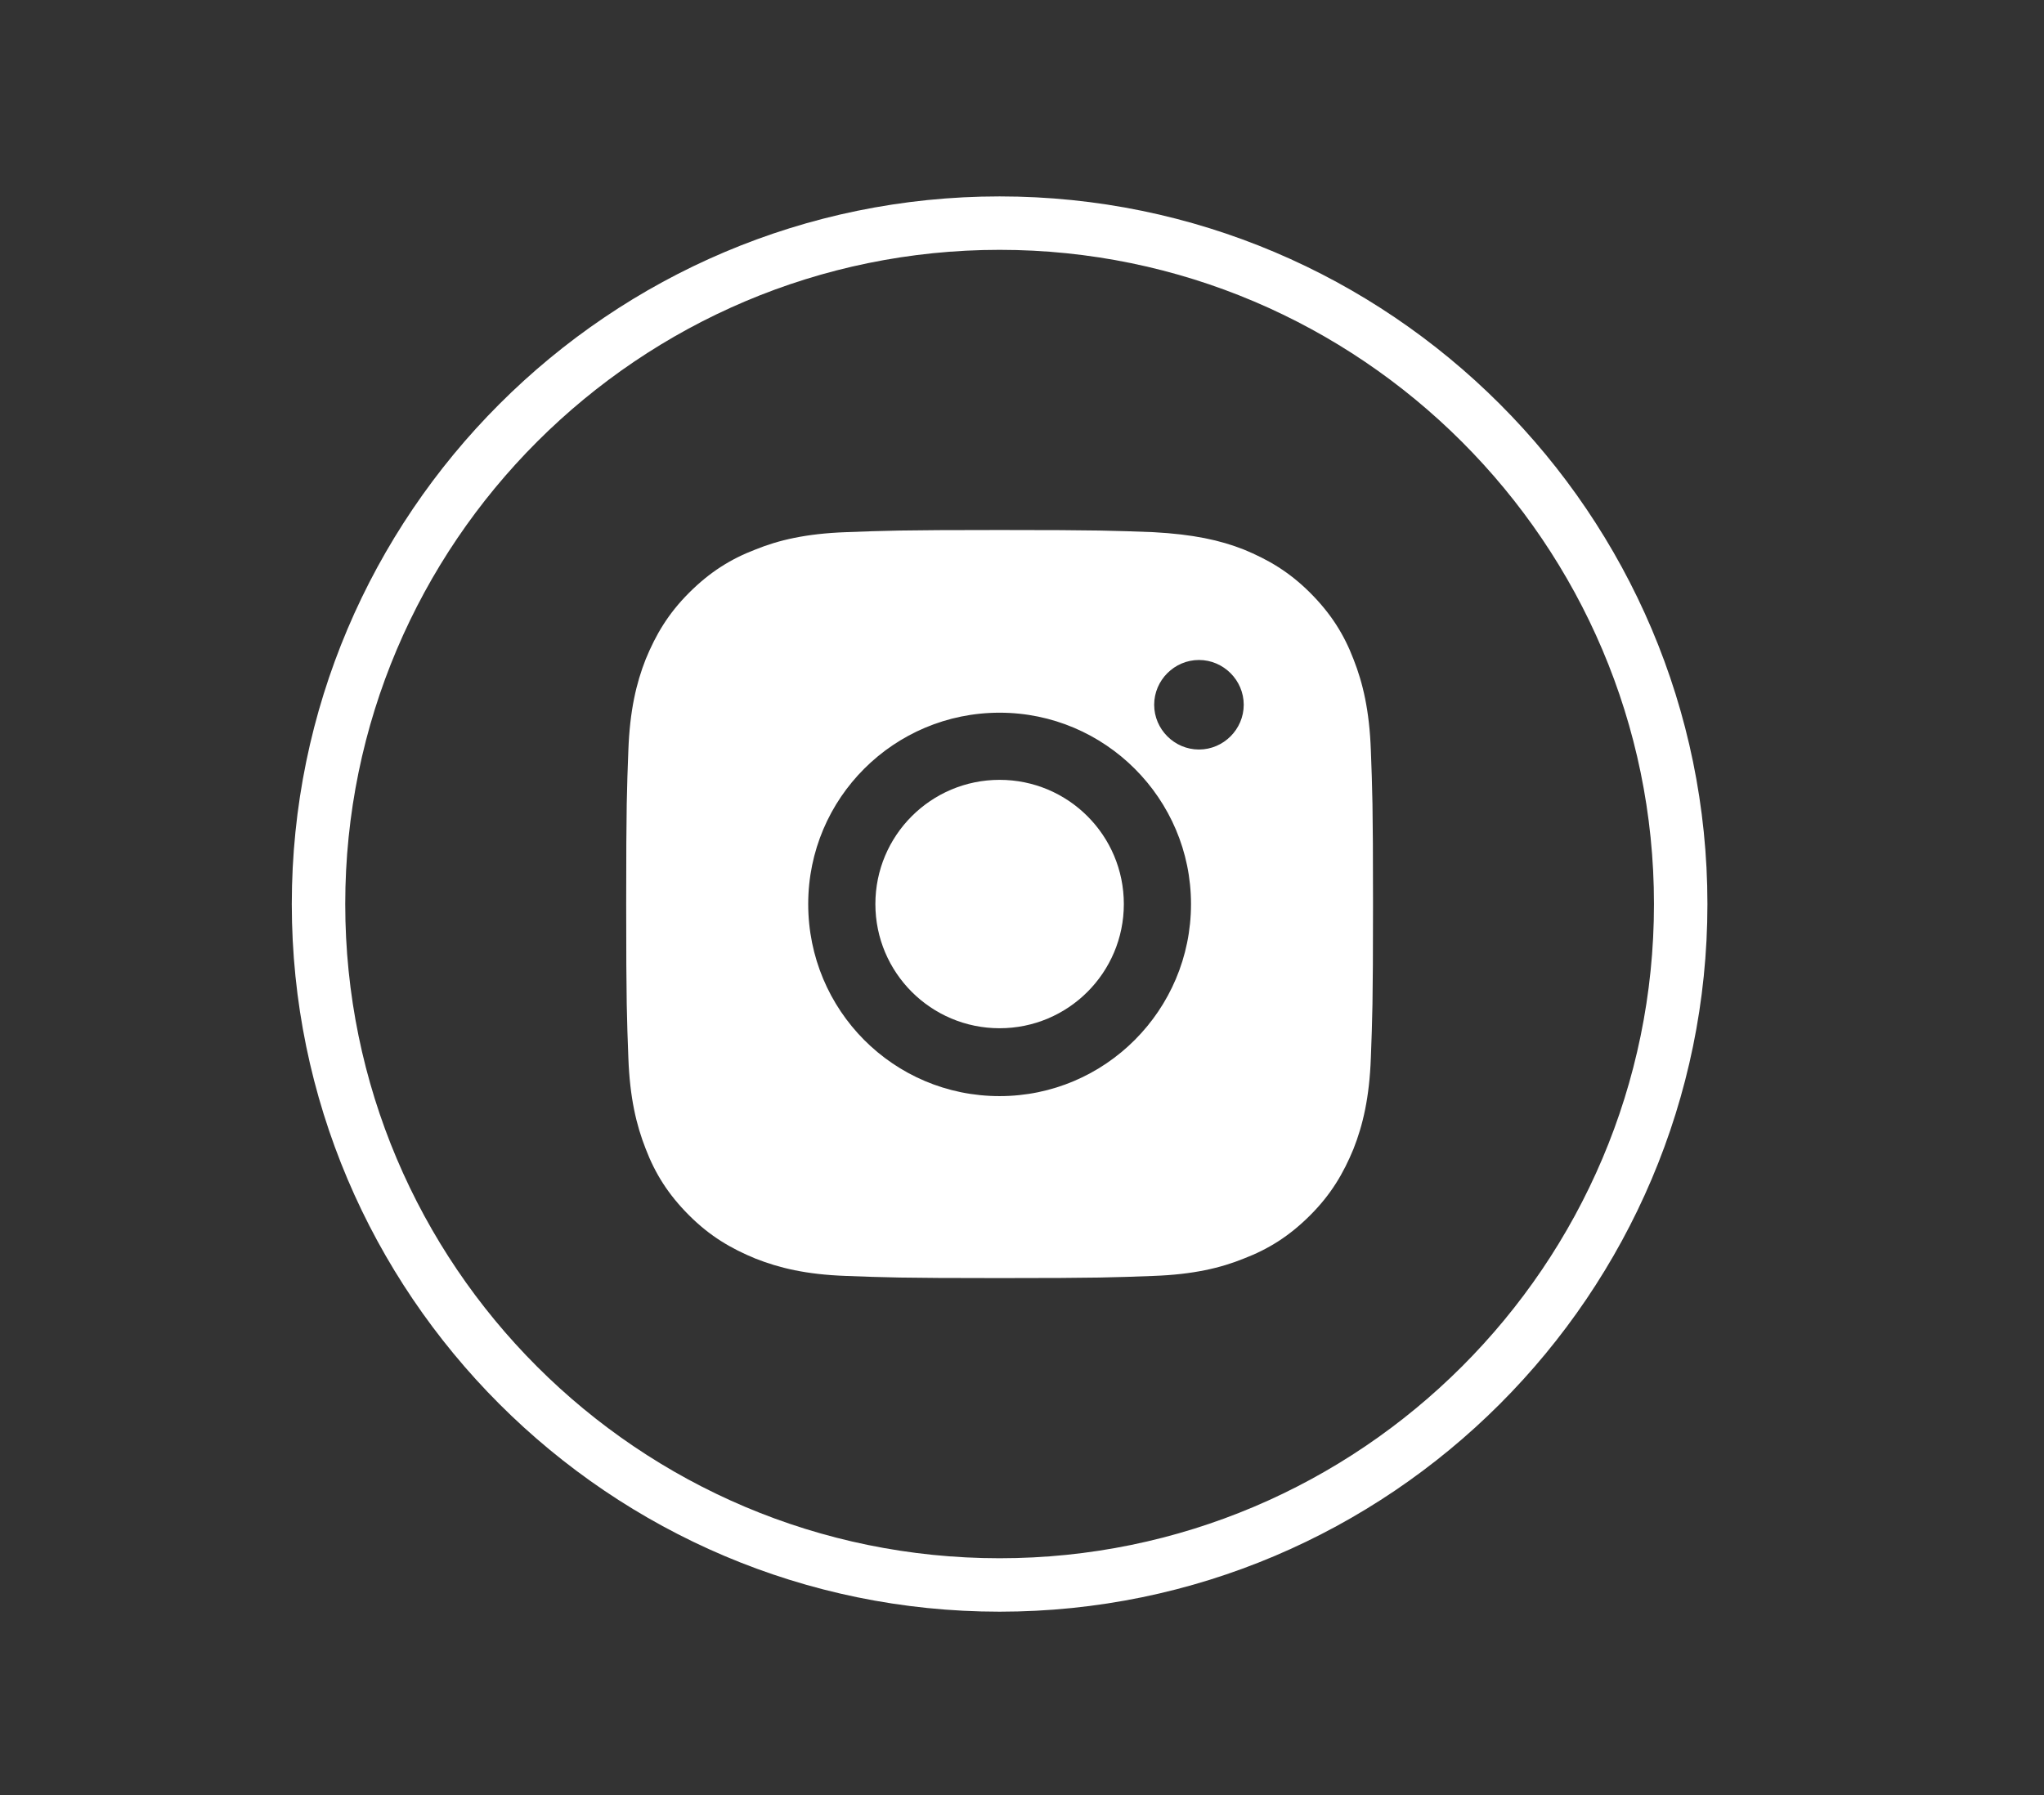
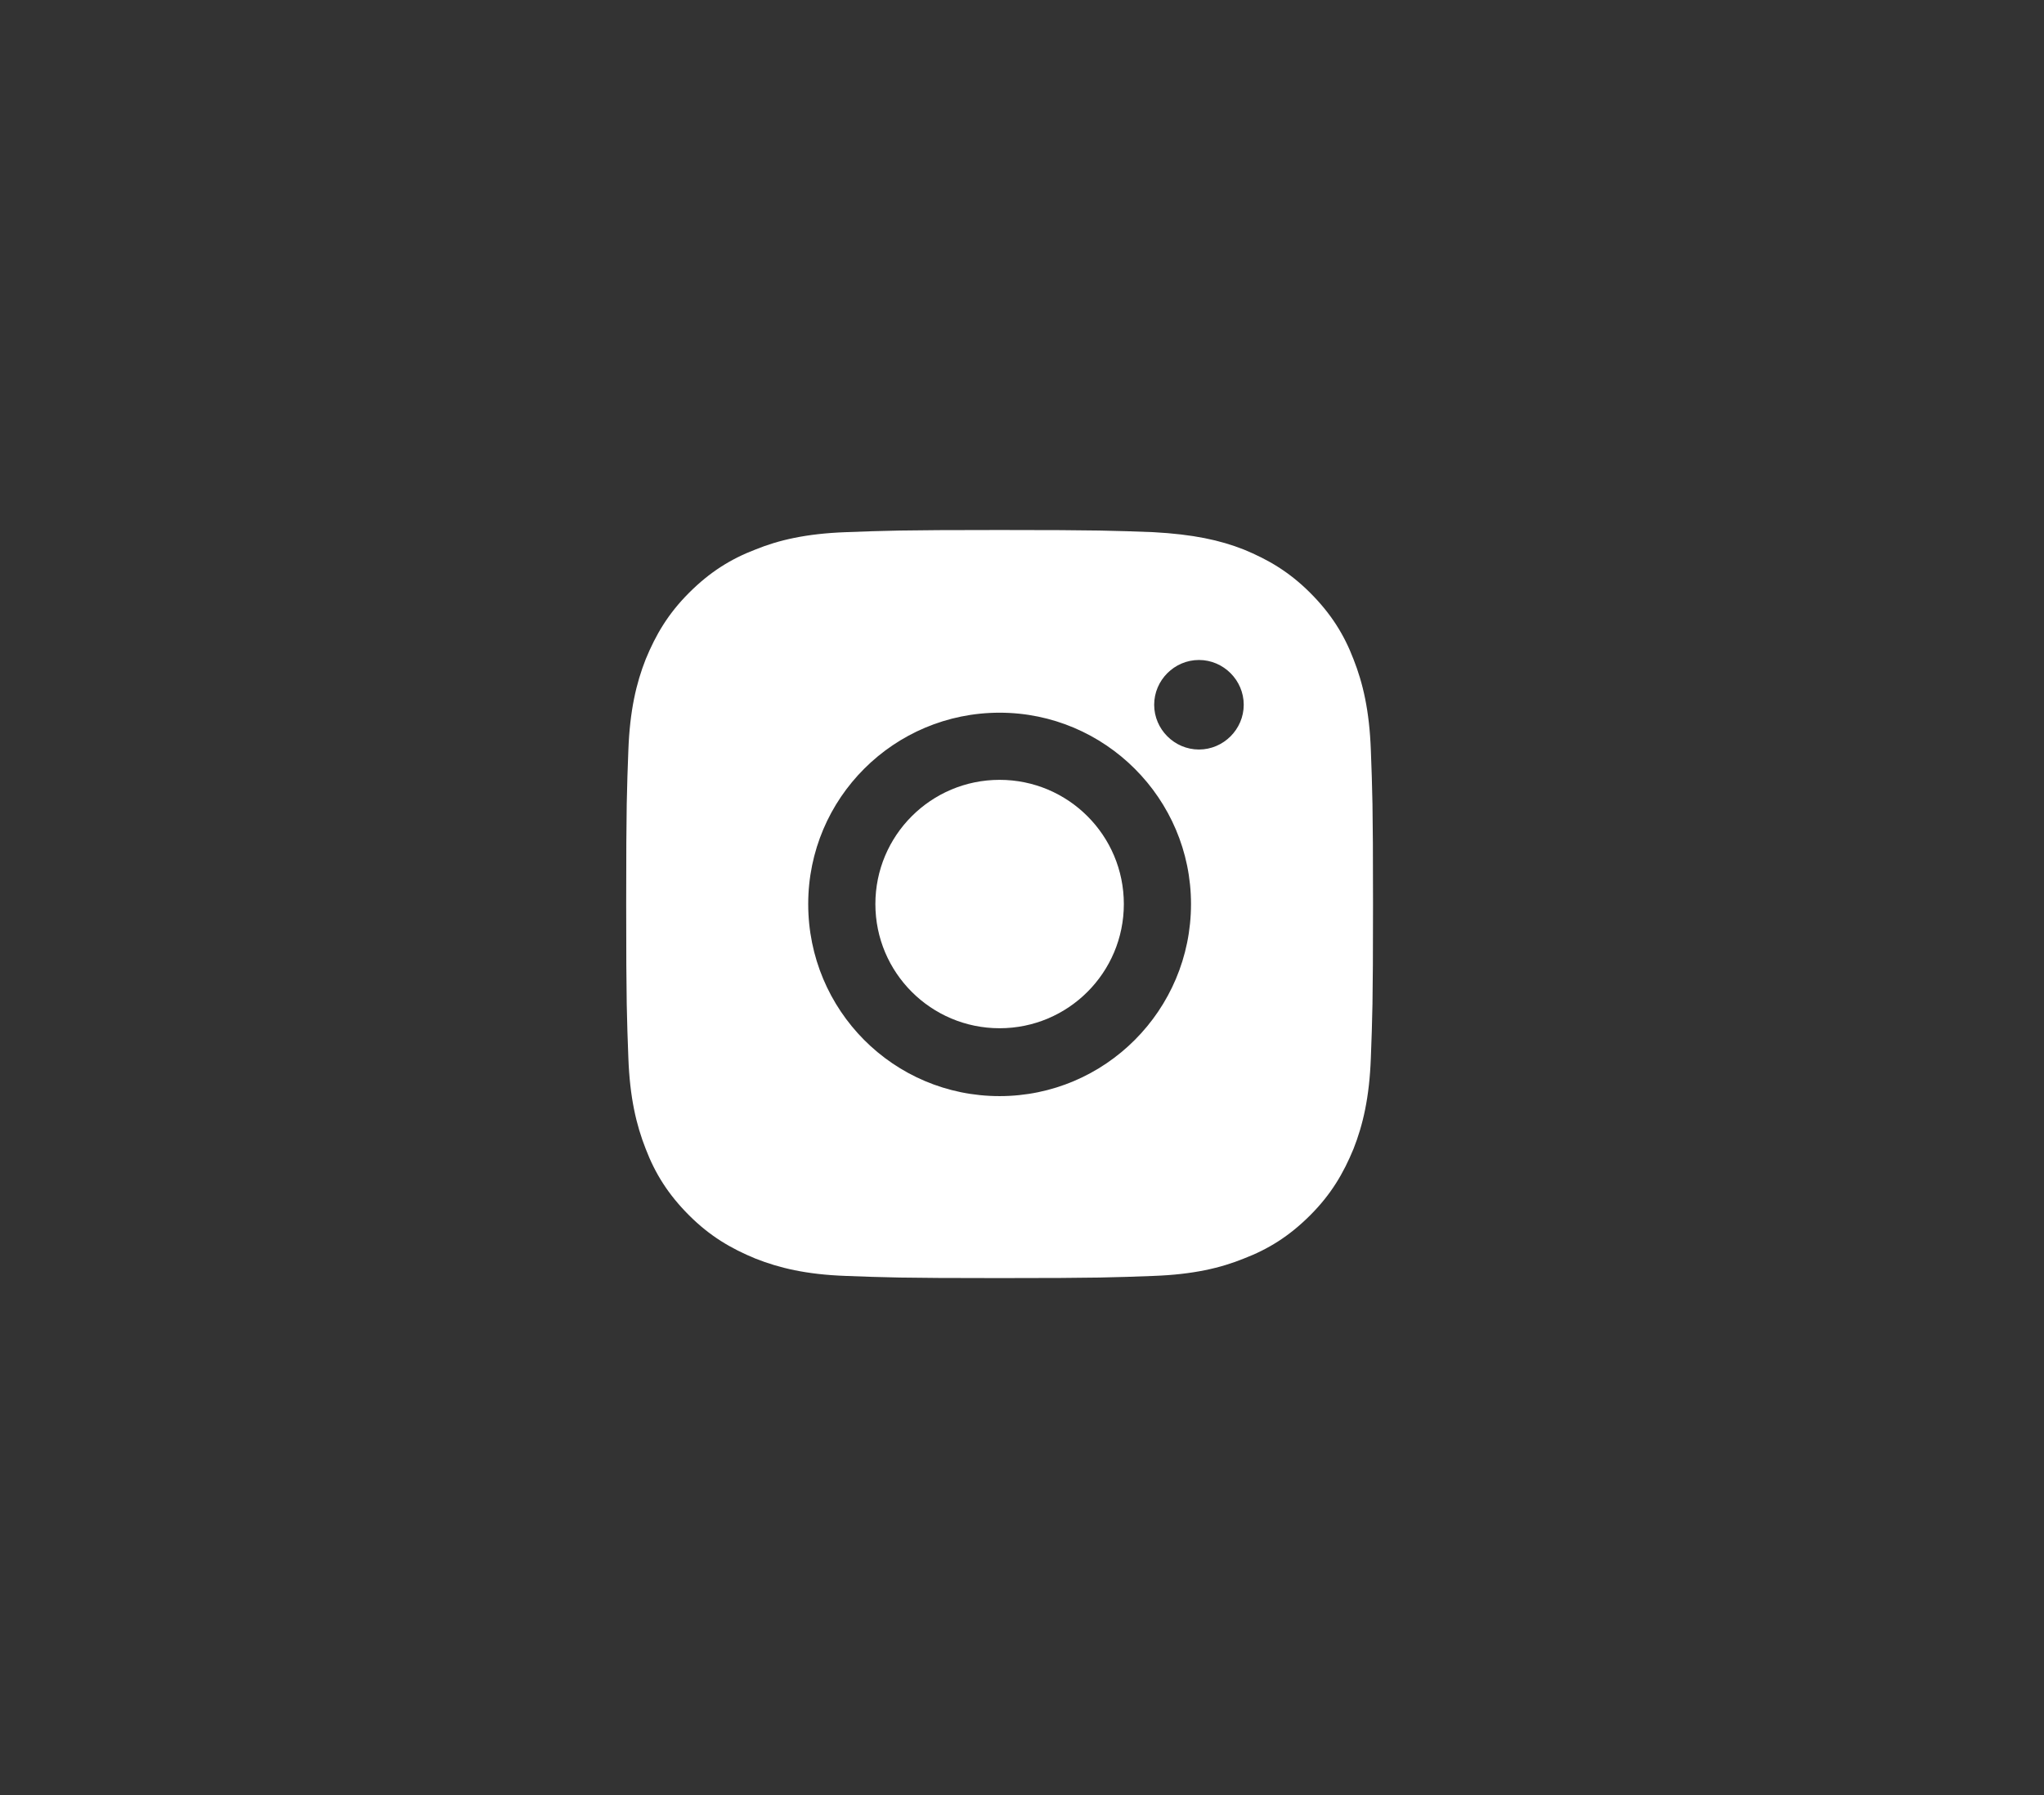
<svg xmlns="http://www.w3.org/2000/svg" version="1.1" id="Layer_1" x="0px" y="0px" viewBox="0 0 283 248.6" style="enable-background:new 0 0 283 248.6;" xml:space="preserve">
  <rect x="0" y="0" width="283" height="248.6" fill="#333333" stroke="none" />
  <style type="text/css">
	.st0{display:none;}
	.st1{display:inline;fill:#D5143C;}
	.st2{display:inline;}
	.st3{display:inline;fill:#FFFFFF;}
	.st4{display:none;fill:#FFFFFF;}
	.st5{fill:#FFFFFF;}
</style>
  <g class="st0">
    <rect x="-2.9" y="-1.1" class="st1" width="287.8" height="249.8" />
    <path class="st1" d="M284.8-1v249.6H-2.8V-1H284.8 M285-1.2H-3v250h288V-1.2L285-1.2z" />
  </g>
  <g class="st0">
    <rect x="-324" y="-406.2" class="st2" width="132" height="1" />
    <polygon class="st3" points="-192,-406.2 -324,-406.2 -324,-405.2 -192,-405.2  " />
  </g>
-   <path class="st4" d="M254.1,37.7c-0.9-1.1-2.2-1.6-3.6-1.5c-0.3,0-0.6,0.1-0.9,0.2l-235.4,64c-1.7,0.5-2.9,2-3,3.8  c0,1.8,1.1,3.4,2.8,4l86.1,28.2L92.4,198c-0.2,1.6,0.6,3.2,2,4c0.6,0.4,1.3,0.5,2,0.5c0.9,0,1.8-0.3,2.4-0.8l31.5-24.1l27.6,39.5  c0.8,1.1,2,1.7,3.3,1.7h0.3c1.4-0.1,2.7-0.9,3.3-2.2l89.6-174.6C255.3,40.6,255.1,38.9,254.1,37.7 M225.9,51.2L104,129.1l-74.6-24.4  L225.9,51.2z M101.7,189.4l5.6-44.9l18.5,26.4L101.7,189.4z M160.9,206.9l-50.5-72.2l130.3-83.3L160.9,206.9z" />
  <g class="st0">
    <path class="st3" d="M141.6,113.7c12.8,0,23.1-10.4,23.1-23.1c0-12.7-10.4-23.1-23.1-23.1s-23.1,10.4-23.1,23.1   C118.4,103.3,128.8,113.7,141.6,113.7 M141.6,74c9.1,0,16.5,7.4,16.5,16.5c0,9.1-7.4,16.5-16.5,16.5S125,99.7,125,90.6   C125,81.5,132.4,74,141.6,74" />
    <path class="st3" d="M141,208.6l50.7-73.2c19-25.3,16.2-67-5.9-89.1c-12-12-27.9-18.5-44.8-18.5c-16.9,0-32.8,6.6-44.8,18.5   c-22.1,22.1-24.9,63.8-6,89L141,208.6z M100.8,51c10.7-10.7,25-16.6,40.1-16.6c15.1,0,29.4,5.9,40.1,16.6c20,20,22.4,57.6,5.2,80.6   L141,197.1l-45.4-65.5C78.4,108.6,80.9,71,100.8,51" />
-     <path class="st3" d="M181.6,169.9c-1.8-0.2-3.5,1.1-3.7,2.9c-0.2,1.8,1.1,3.4,2.9,3.7c34.7,4.1,53.2,15.1,53.2,21.5   c0,9-35.2,21.5-92.5,21.5c-57.3,0-92.5-12.5-92.5-21.5c0-6.4,18.5-17.4,53.2-21.5c1.8-0.2,3.1-1.9,2.9-3.7   c-0.2-1.8-1.9-3.1-3.7-2.9c-34.8,4.1-59,15.6-59,28c0,13.9,34,28.1,99.1,28.1s99.1-14.1,99.1-28.1   C240.6,185.5,216.3,173.9,181.6,169.9" />
  </g>
  <g class="st0">
    <path class="st3" d="M199.8,60c-15.2-15.2-35.5-23.6-57.1-23.6c-3.5,0-6.4,2.9-6.4,6.4c0,3.5,2.9,6.4,6.4,6.4   c18.1,0,35.2,7.1,48,19.9c12.8,12.8,19.9,29.9,19.9,48c0,3.5,2.9,6.4,6.4,6.4c3.5,0,6.4-2.9,6.4-6.4   C223.4,95.5,215.1,75.2,199.8,60" />
    <path class="st3" d="M173.5,117.1c0,3.5,2.9,6.4,6.4,6.4c3.5,0,6.4-2.9,6.4-6.4c0-24-19.5-43.6-43.6-43.6c-3.5,0-6.4,2.9-6.4,6.4   c0,3.5,2.9,6.4,6.4,6.4C159.7,86.3,173.5,100.1,173.5,117.1" />
-     <path class="st3" d="M159.3,149.7c-9.8-0.5-14.7,6.8-17.1,10.2c-2,2.9-1.2,6.9,1.7,8.9s6.9,1.2,8.9-1.7c2.8-4.1,4.1-4.8,5.8-4.7   c5.5,0.6,27.3,16.6,29.5,21.6c0.6,1.5,0.5,2.9-0.1,4.7c-2.3,6.8-6.1,11.6-11,13.8c-4.6,2.1-10.3,1.9-16.4-0.6   c-22.8-9.3-42.8-22.3-59.3-38.6c0,0,0,0,0,0c-16.3-16.5-29.2-36.4-38.5-59.2c-2.5-6.1-2.7-11.8-0.5-16.4c2.2-4.9,7-8.7,13.8-10.9   c1.8-0.6,3.2-0.6,4.7-0.1c5,2.2,21,24,21.6,29.5c0.1,1.8-0.6,3.1-4.7,5.9c-2.9,2-3.7,6-1.7,8.9c2,2.9,6,3.7,8.9,1.7   c3.5-2.4,10.7-7.3,10.2-17.1c-0.6-10.2-20.4-37.3-29.9-40.8c-4.2-1.6-8.7-1.6-13.2-0.1c-10.2,3.4-17.6,9.6-21.4,17.8   C47,90.3,47.1,99.5,51,109c9.9,24.4,23.9,45.7,41.4,63.5c0,0.1,0.1,0.1,0.1,0.1c17.7,17.5,39,31.4,63.4,41.3c4.9,2,9.7,3,14.3,3   c4.3,0,8.5-0.9,12.3-2.6c8.2-3.7,14.3-11.1,17.8-21.4c1.5-4.5,1.5-9-0.1-13.2C196.6,170.1,169.6,150.2,159.3,149.7" />
  </g>
  <g class="st0">
    <path class="st3" d="M138.4,221.4c-53.6,0-97.1-43.6-97.1-97.1c0-53.6,43.6-97.1,97.1-97.1s97.1,43.6,97.1,97.1   S191.9,221.4,138.4,221.4 M138.4,34.6c-49.5,0-89.7,40.3-89.7,89.7c0,49.5,40.3,89.8,89.7,89.8c49.5,0,89.8-40.3,89.8-89.7   C228.1,74.8,187.9,34.6,138.4,34.6" />
    <path class="st3" d="M170.6,94.1c-0.7-0.3-1.3-0.7-1.9-1.1c-1.8-1.2-3.5-2.7-5-4.3c-3.7-4.3-5.1-8.6-5.6-11.7h0   c-0.4-2.5-0.3-4.2-0.2-4.2h-17v65.8c0,0.9,0,1.8,0,2.6c0,0.1,0,0.2,0,0.3c0,0,0,0.1,0,0.1v0c-0.4,4.8-3.1,9.1-7.3,11.5   c-2.1,1.2-4.6,1.9-7.1,1.9c-7.9,0-14.4-6.5-14.4-14.5s6.4-14.5,14.4-14.5c1.5,0,3,0.2,4.4,0.7l0-17.3c-8.8-1.1-17.6,1.4-24.4,7.1   c-2.9,2.6-5.4,5.6-7.3,9c-0.7,1.2-3.4,6.2-3.8,14.3c-0.2,4.6,1.2,9.3,1.8,11.3v0c0.4,1.2,2,5.1,4.6,8.4c2.1,2.7,4.6,5,7.4,7v0l0,0   c8.2,5.6,17.4,5.2,17.4,5.2c1.6-0.1,6.9,0,12.9-2.9c6.7-3.2,10.5-7.9,10.5-7.9c2.4-2.8,4.4-6,5.7-9.5c1.5-4.1,2.1-8.9,2.1-10.9   v-34.9c0.2,0.1,3,1.9,3,1.9s4,2.5,10.1,4.2c4.4,1.2,10.4,1.4,10.4,1.4V96.7C179.3,97,175,96.3,170.6,94.1" />
  </g>
-   <path class="st5" d="M138.4,223.2c-54,0-98-44-98-98s44-98,98-98s98,44,98,98C236.4,179.2,192.4,223.2,138.4,223.2 M138.4,34.6  c-49.9,0-90.6,40.6-90.6,90.6s40.6,90.6,90.6,90.6c49.9,0,90.6-40.6,90.6-90.6C229,75.3,188.3,34.6,138.4,34.6" />
-   <path class="st4" d="M138.4,82.8c13.8,0,15.4,0.1,20.9,0.3c5,0.2,7.8,1.1,9.6,1.8c2.4,0.9,4.1,2.1,5.9,3.9c1.8,1.8,2.9,3.5,3.9,5.9  c0.7,1.8,1.6,4.6,1.8,9.6c0.2,5.4,0.3,7.1,0.3,20.9s-0.1,15.4-0.3,20.9c-0.2,5-1.1,7.8-1.8,9.6c-0.9,2.4-2.1,4.1-3.9,5.9  c-1.8,1.8-3.5,2.9-5.9,3.9c-1.8,0.7-4.6,1.6-9.6,1.8c-5.4,0.2-7.1,0.3-20.9,0.3s-15.4-0.1-20.9-0.3c-5-0.2-7.8-1.1-9.6-1.8  c-2.4-0.9-4.1-2.1-5.9-3.9c-1.8-1.8-2.9-3.5-3.9-5.9c-0.7-1.8-1.6-4.6-1.8-9.6c-0.2-5.4-0.3-7.1-0.3-20.9c0-13.8,0.1-15.4,0.3-20.9  c0.2-5,1.1-7.8,1.8-9.6c0.9-2.4,2.1-4.1,3.9-5.9c1.8-1.8,3.5-2.9,5.9-3.9c1.8-0.7,4.6-1.6,9.6-1.8C122.9,82.9,124.6,82.8,138.4,82.8  " />
  <path class="st5" d="M138.4,142.4c-9.5,0-17.2-7.7-17.2-17.2c0-9.5,7.7-17.2,17.2-17.2c9.5,0,17.2,7.7,17.2,17.2  C155.6,134.7,147.9,142.4,138.4,142.4" />
  <path class="st5" d="M189.8,103.9c-0.2-5.5-1.1-9.3-2.4-12.6c-1.3-3.4-3.1-6.3-6-9.2c-2.9-2.9-5.8-4.6-9.2-6  c-3.3-1.3-7-2.1-12.5-2.4c-5.5-0.2-7.3-0.3-21.3-0.3s-15.8,0.1-21.3,0.3c-5.5,0.2-9.3,1.1-12.5,2.4c-3.4,1.3-6.3,3.1-9.2,6  c-2.9,2.9-4.6,5.8-6,9.2c-1.3,3.3-2.2,7.1-2.4,12.6c-0.2,5.5-0.3,7.3-0.3,21.3c0,14,0.1,15.8,0.3,21.3c0.2,5.5,1.1,9.3,2.4,12.6  c1.3,3.4,3.1,6.3,6,9.2c2.9,2.9,5.8,4.6,9.2,6c3.3,1.3,7,2.2,12.5,2.4c5.5,0.2,7.3,0.3,21.3,0.3c14,0,15.8-0.1,21.3-0.3  c5.5-0.2,9.3-1.1,12.5-2.4c3.4-1.3,6.3-3.1,9.2-6c2.9-2.9,4.6-5.8,6-9.2c1.3-3.3,2.2-7.1,2.4-12.6c0.2-5.5,0.3-7.3,0.3-21.3  C190.1,111.2,190,109.4,189.8,103.9z M138.4,151.8c-14.7,0-26.5-11.9-26.5-26.6c0-14.7,11.9-26.5,26.5-26.5s26.5,11.9,26.5,26.5  C164.9,139.9,153,151.8,138.4,151.8z M166,103.8c-3.4,0-6.2-2.8-6.2-6.2s2.8-6.2,6.2-6.2c3.4,0,6.2,2.8,6.2,6.2  C172.2,101,169.4,103.8,166,103.8z" />
  <g id="XMLID_834_" class="st0">
    <path id="XMLID_835_" class="st3" d="M104.6,132.7H121v59.4c0,1.2,0.9,2.1,2.1,2.1h20.5c1.2,0,2.1-0.9,2.1-2.1V133h18.6   c1.1,0,2-0.8,2.1-1.9l2.5-19.9c0.1-0.6-0.1-1.2-0.5-1.7c-0.4-0.5-1-0.7-1.6-0.7h-21.1V93.2c0-4.1,0.8-9.3,6.6-9.2   c0.6,0,14.5,0,14.5,0c1.2,0,2.1-1,2.1-2.1V64.7c0-1.2-0.9-2.1-2.1-2.1h-14.5c-0.1,0-1.8,0-2.2,0c-5.6,0-12.6,0.6-20.8,8.1   c-9.1,8.4-8.4,17.3-8.5,20.1v18h-16.1c-1.2,0-2.1,0.9-2.1,2.1v19.6C102.5,131.7,103.4,132.7,104.6,132.7z" />
  </g>
</svg>